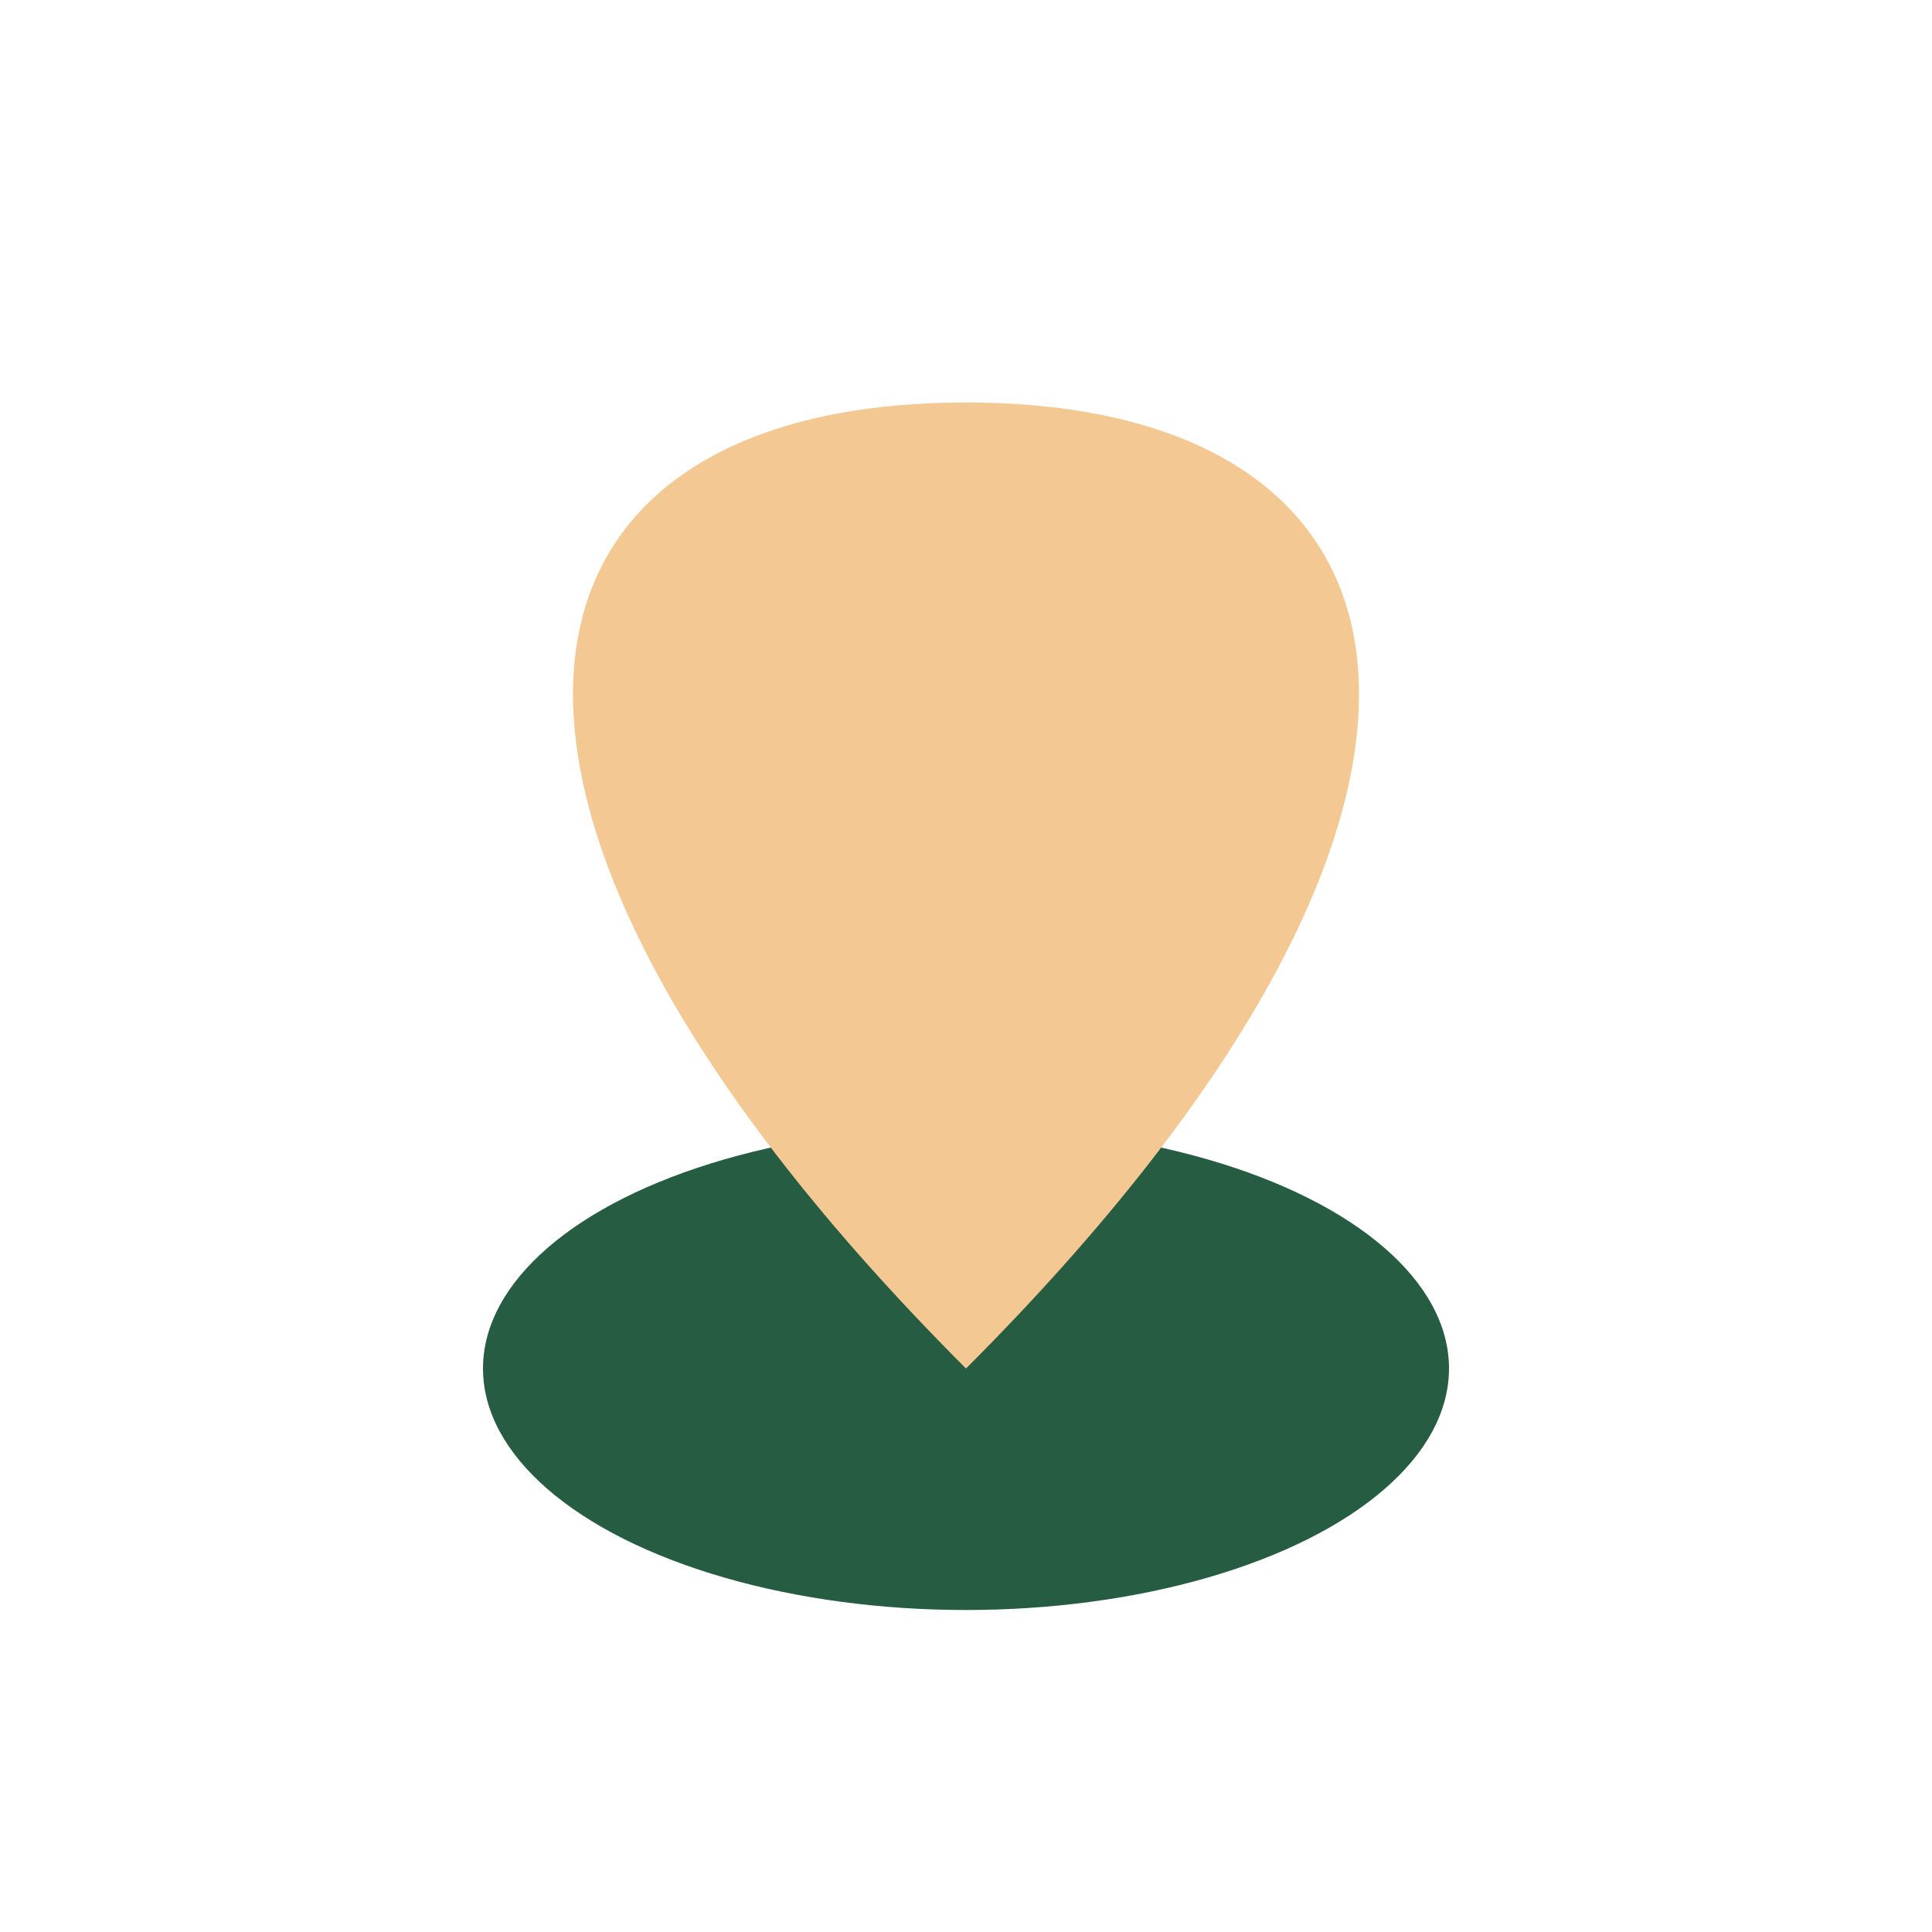
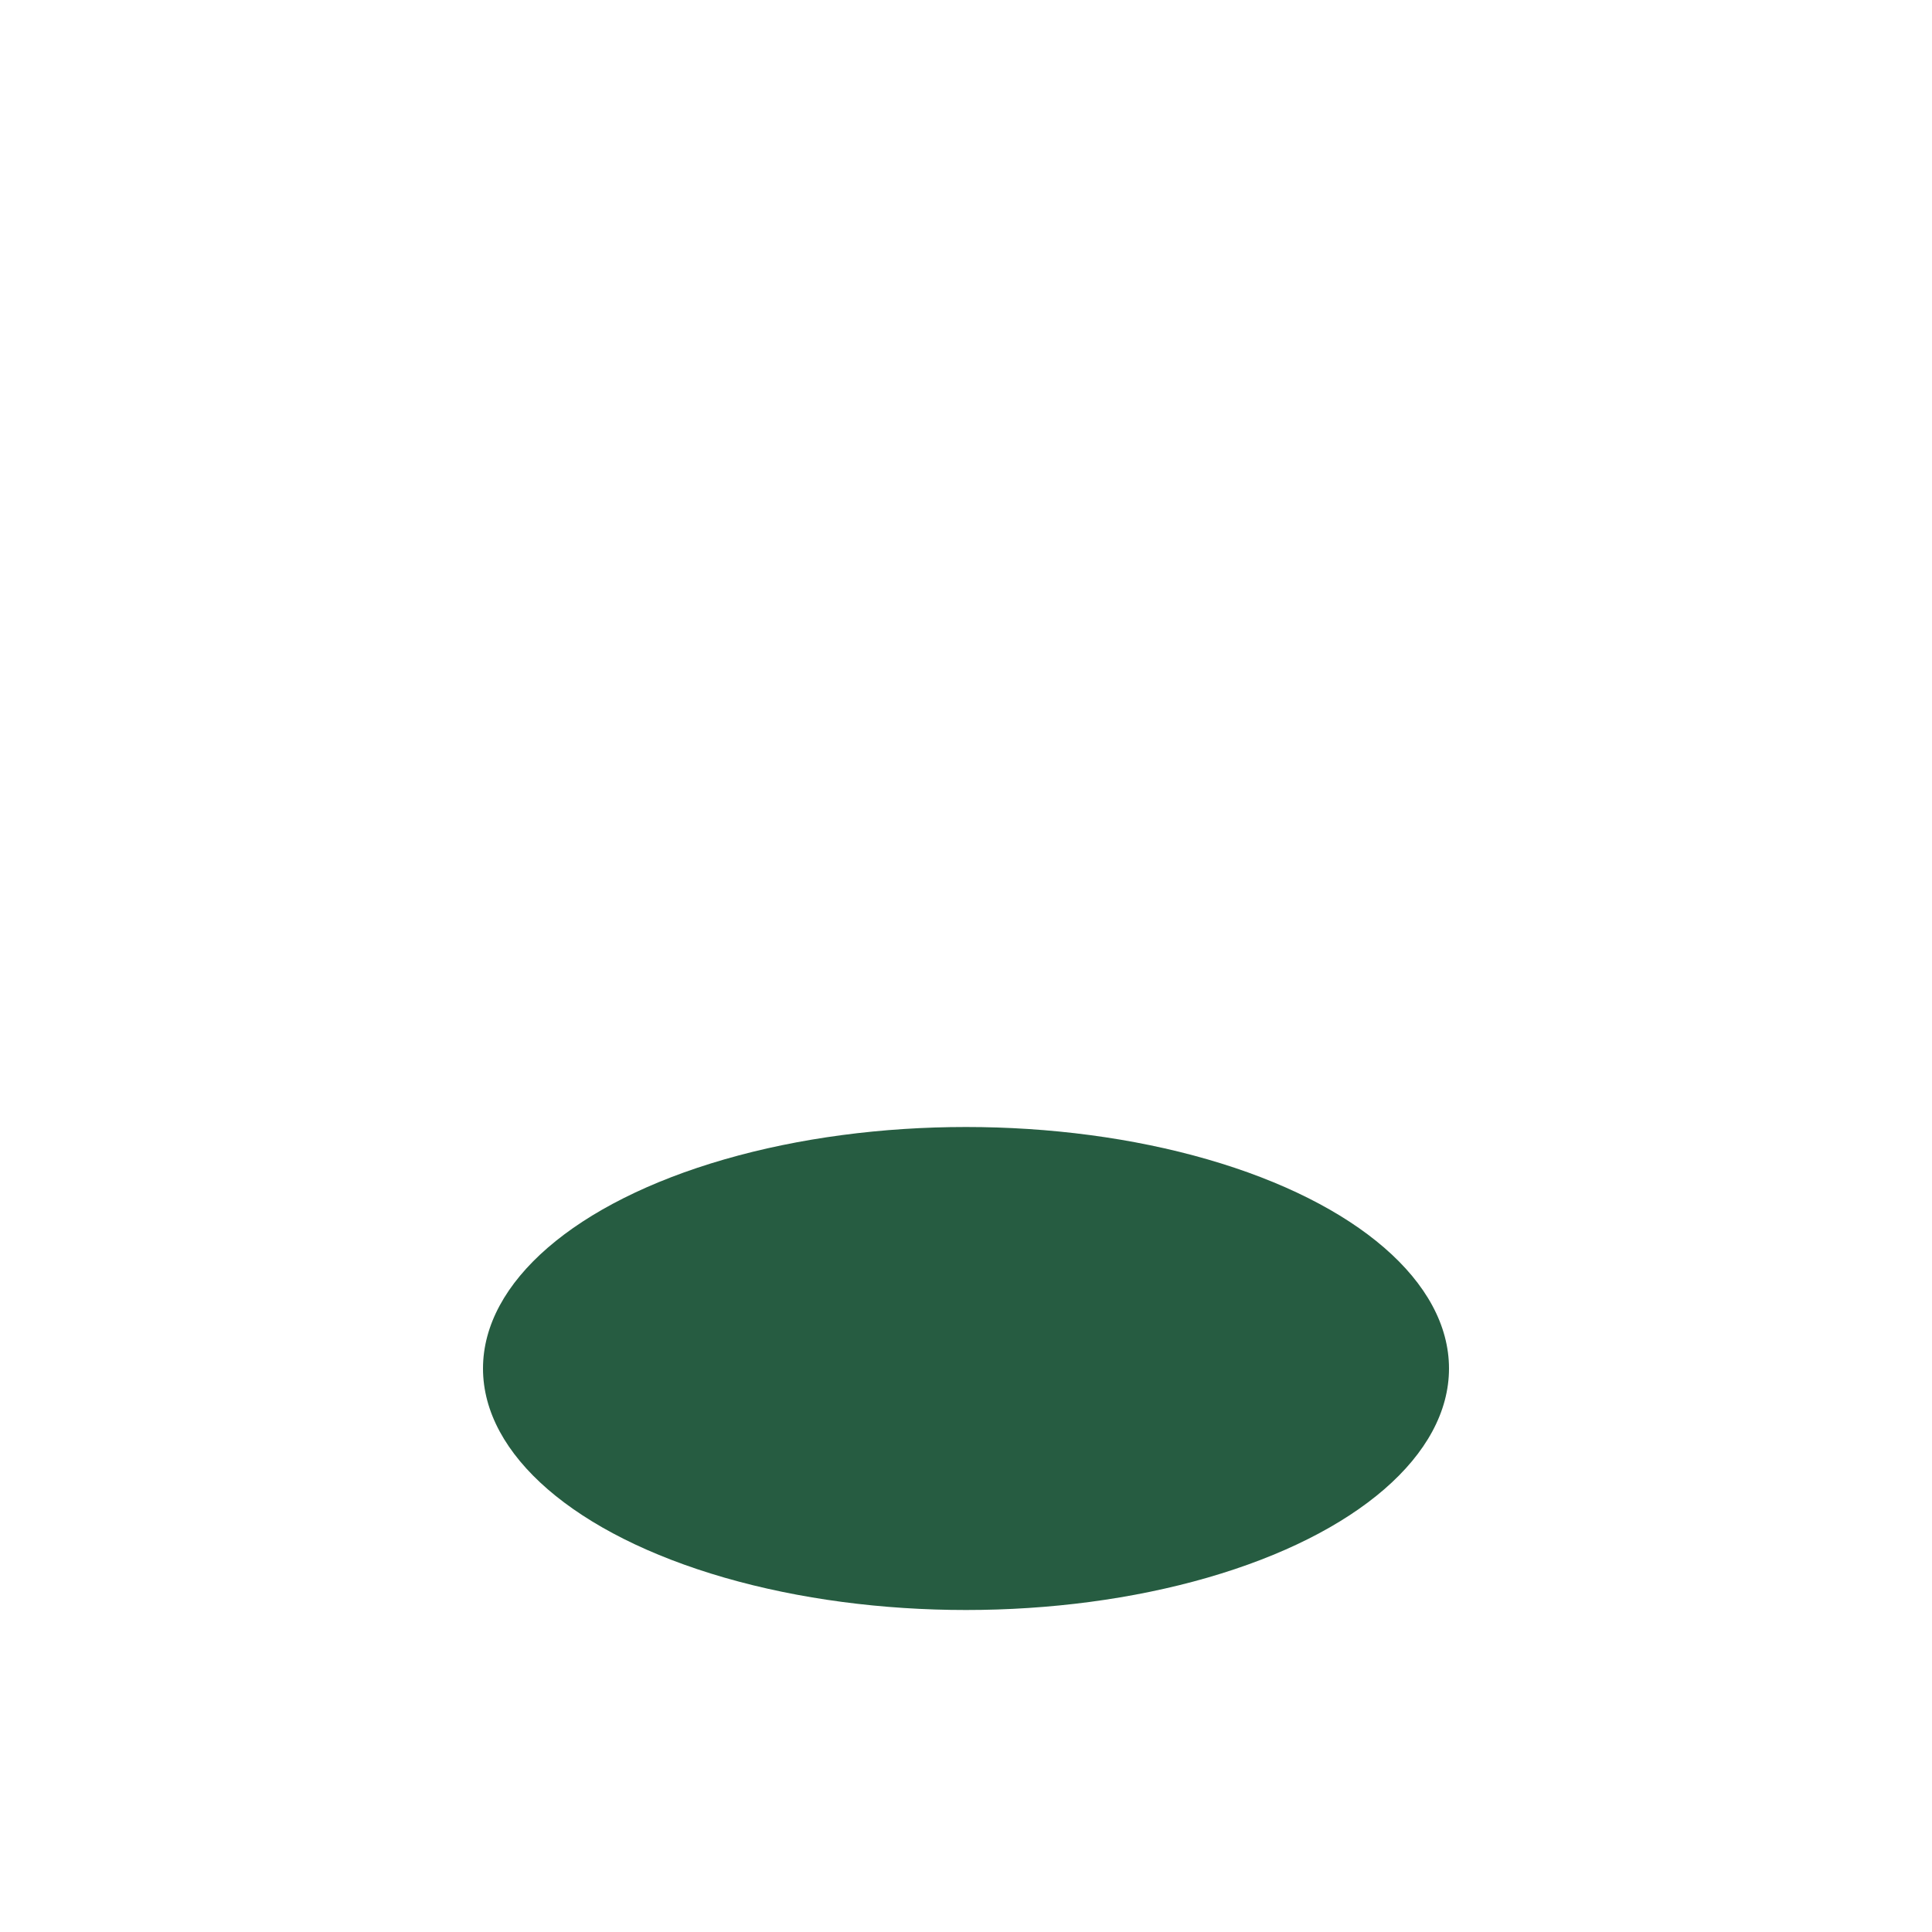
<svg xmlns="http://www.w3.org/2000/svg" width="24" height="24" viewBox="0 0 24 24">
  <ellipse cx="12" cy="17" rx="6" ry="3" fill="#265C41" />
-   <path d="M12 5c6 0 7 5 0 12C5 10 6 5 12 5z" fill="#F3C892" />
</svg>